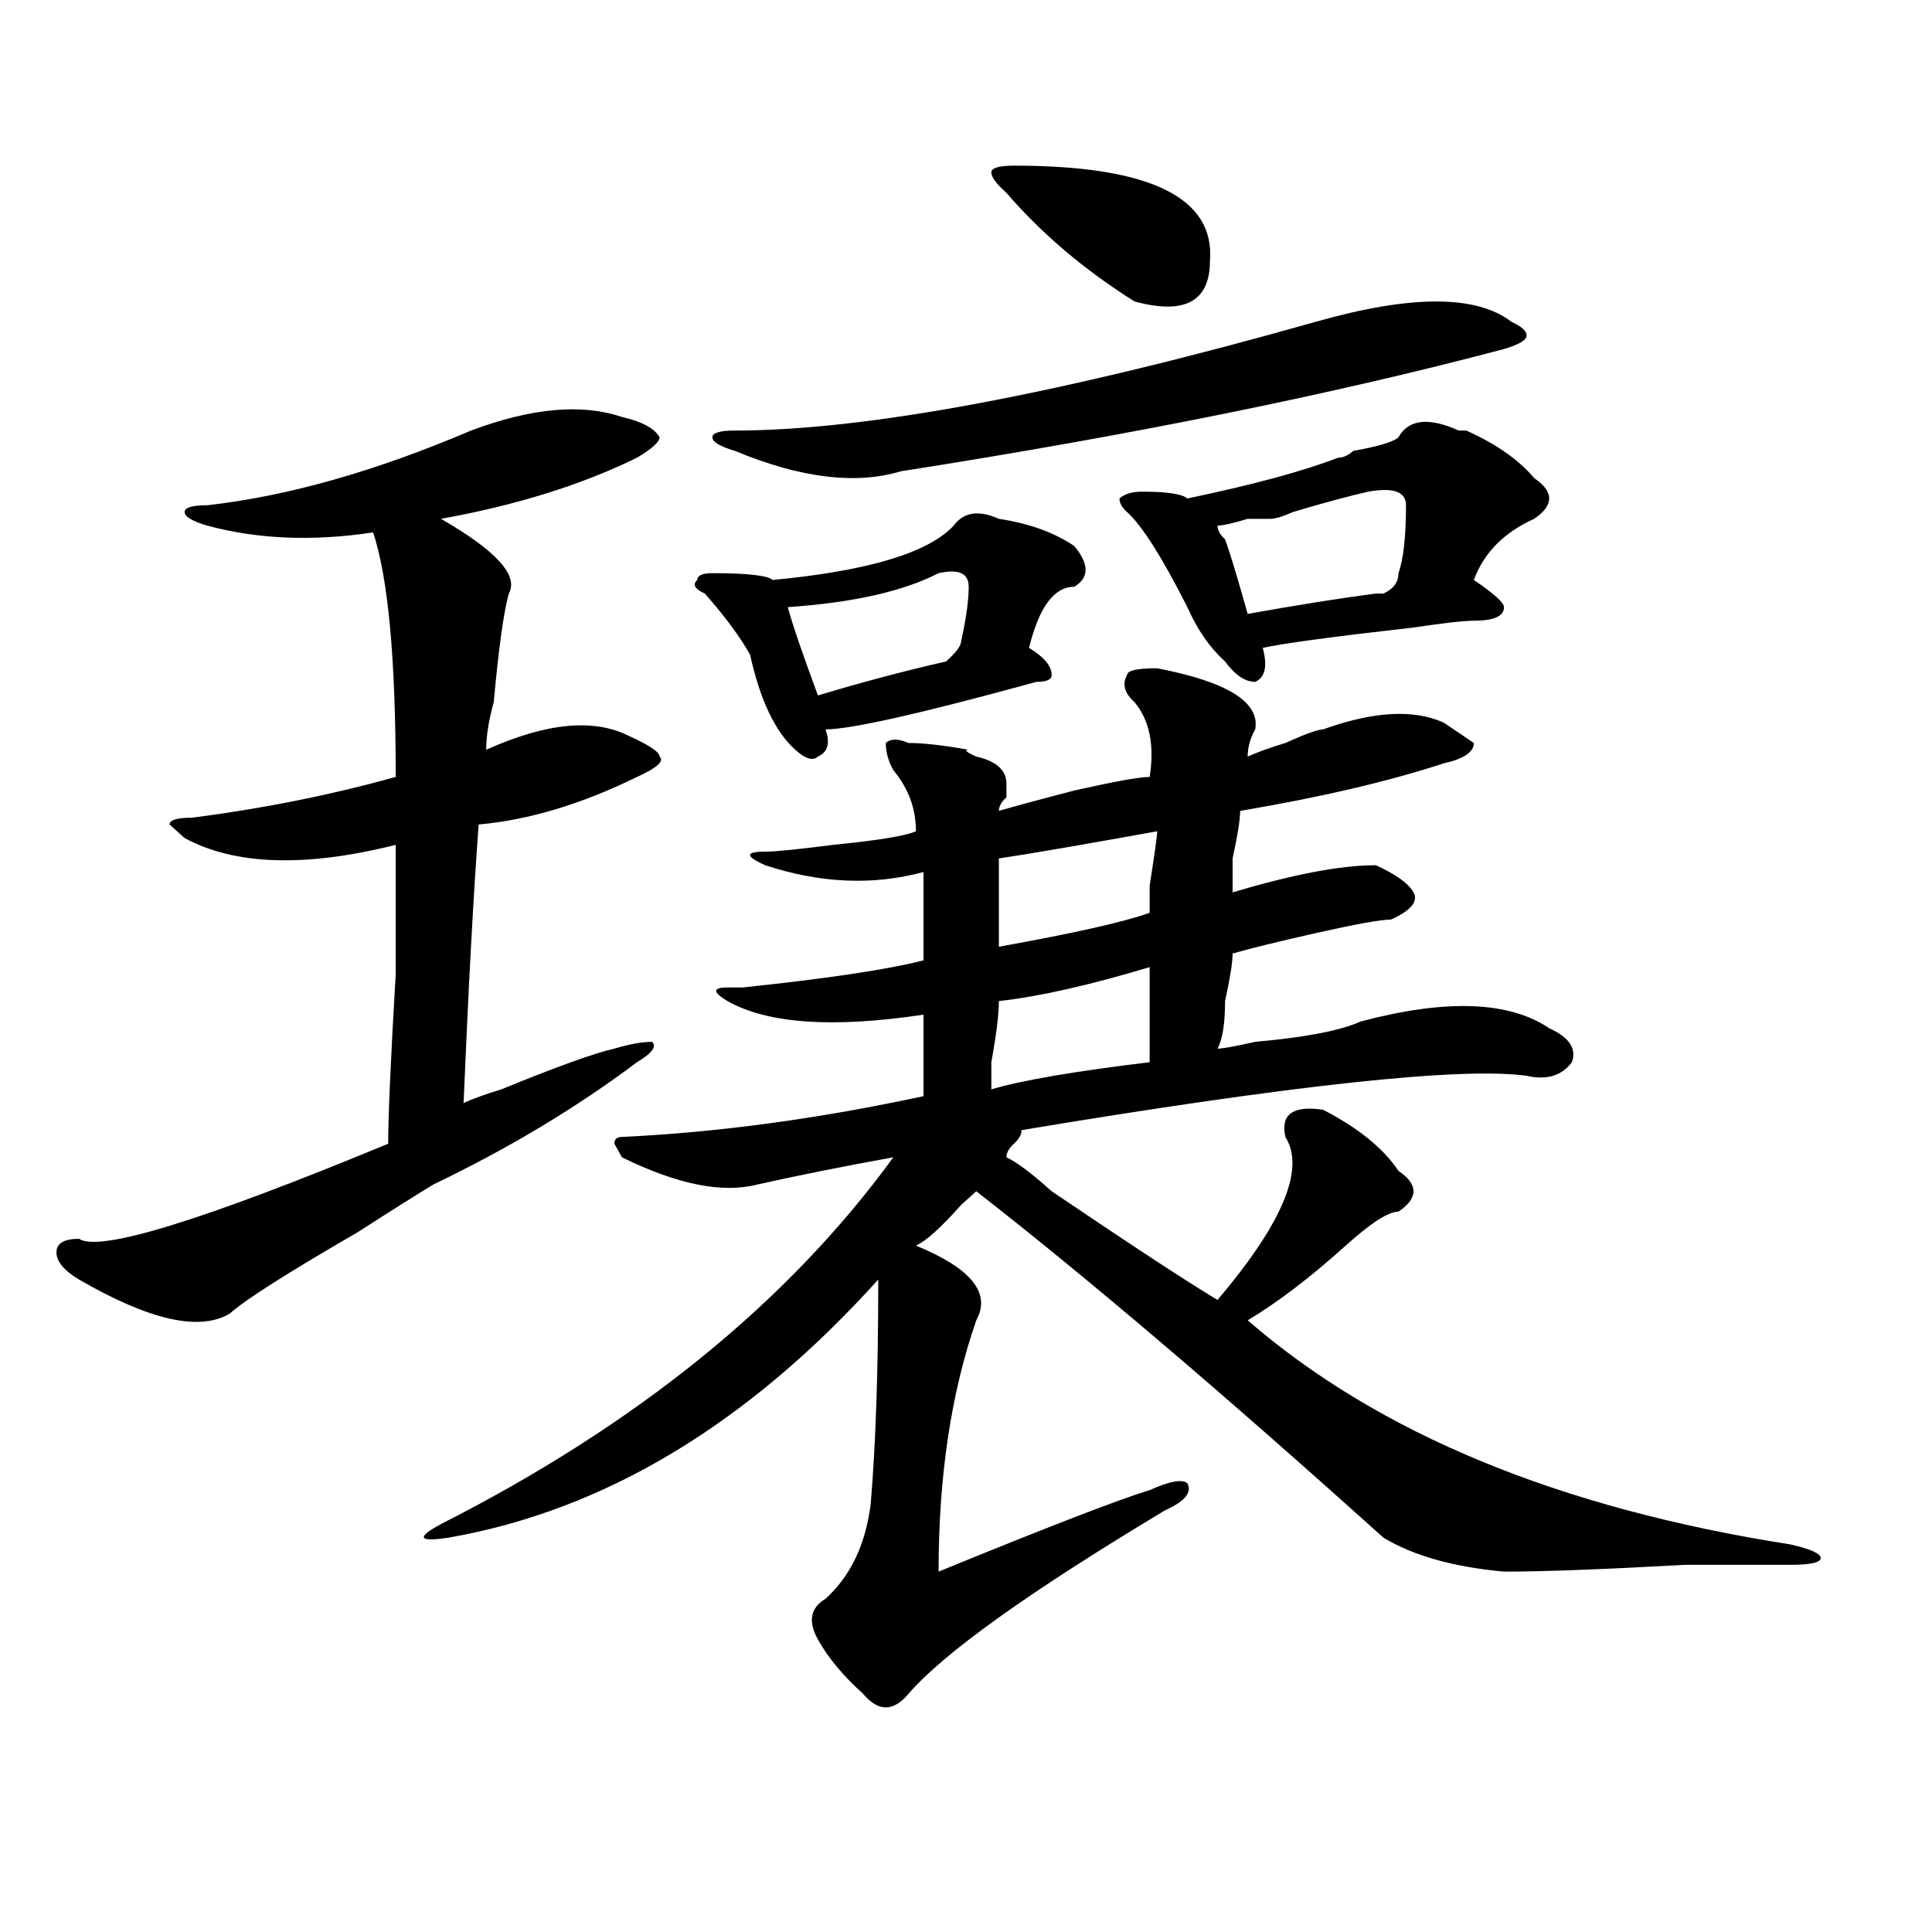
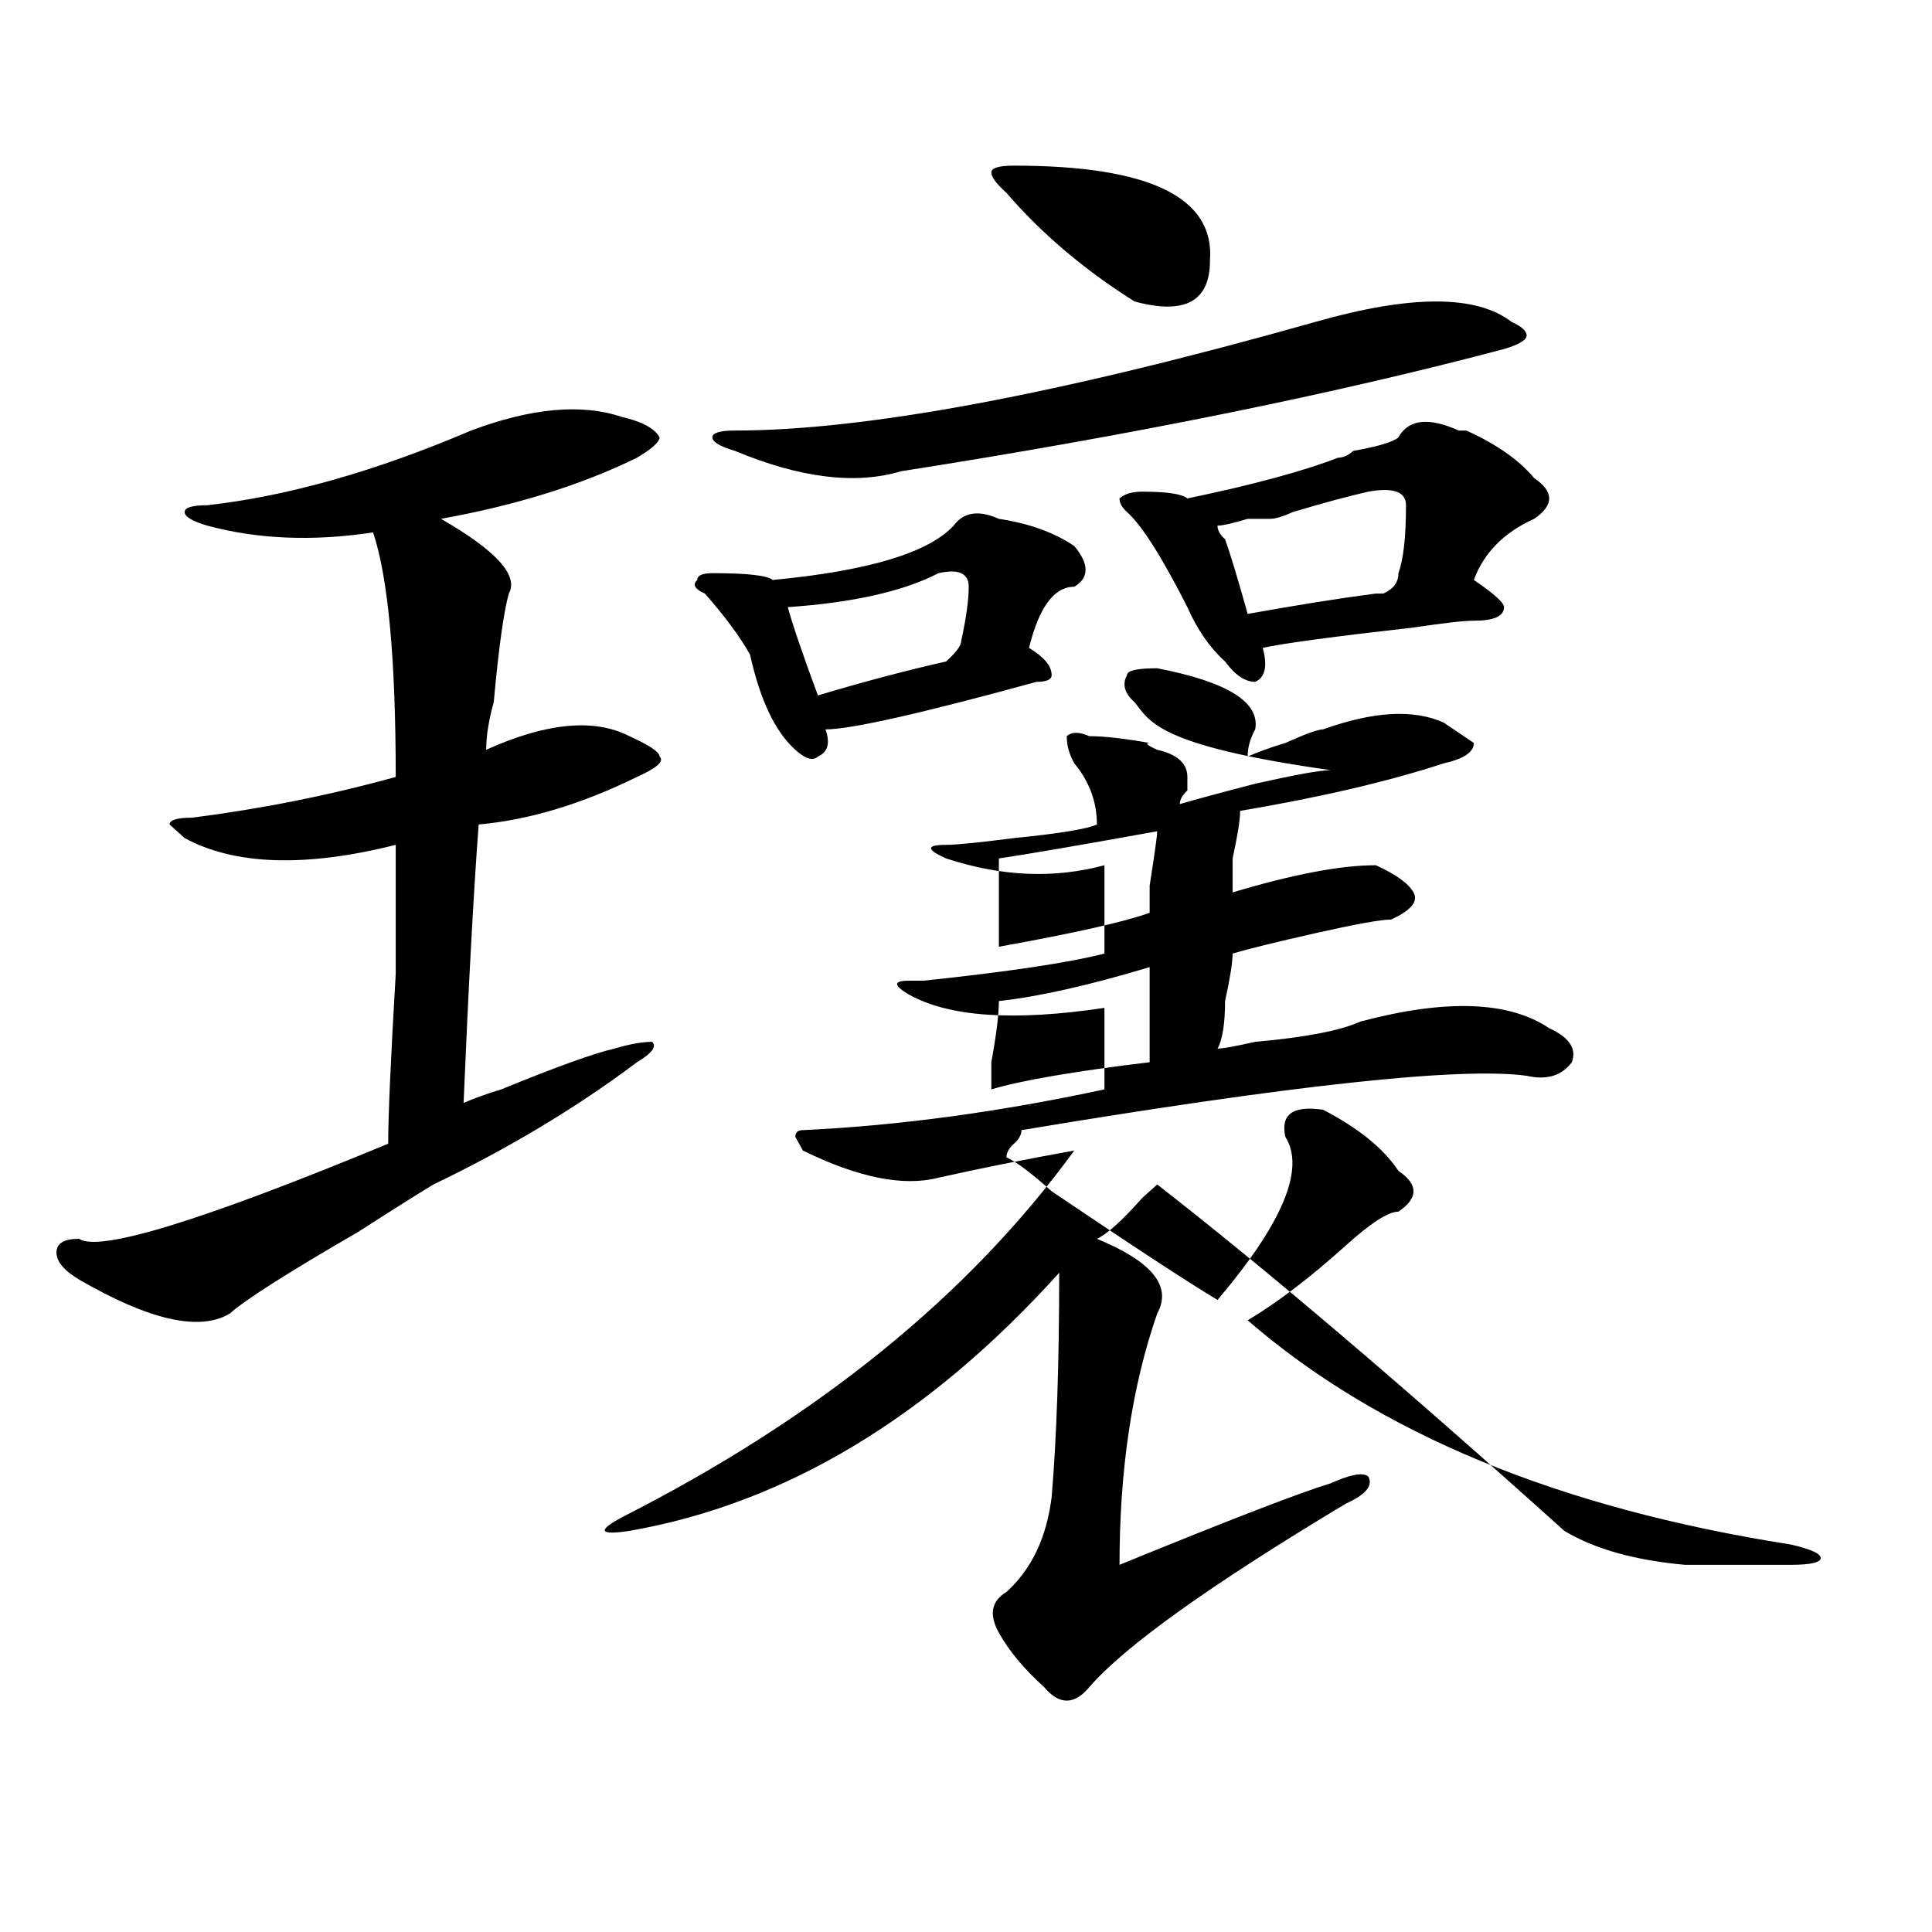
<svg xmlns="http://www.w3.org/2000/svg" version="1.1" id="图层_1" x="0px" y="0px" width="1000px" height="1000px" viewBox="0 0 1000 1000" enable-background="new 0 0 1000 1000" xml:space="preserve">
-   <path d="M321.895,215.813c10.366,2.362,16.89,5.878,19.512,10.547c0,2.362-3.902,5.878-11.707,10.547  c-28.657,14.063-62.438,24.609-101.461,31.641c28.597,16.425,40.304,29.333,35.121,38.672c-2.622,9.394-5.243,28.125-7.805,56.25  c-2.622,9.394-3.902,17.578-3.902,24.609c31.219-14.063,55.913-16.37,74.145-7.031c10.366,4.724,15.609,8.239,15.609,10.547  c2.562,2.362-1.341,5.878-11.707,10.547c-28.657,14.063-55.974,22.302-81.949,24.609c-2.622,35.156-5.243,83.222-7.805,144.141  c5.183-2.308,11.707-4.669,19.512-7.031c28.597-11.7,48.108-18.731,58.535-21.094c7.805-2.308,14.269-3.516,19.512-3.516  c2.562,2.362,0,5.878-7.805,10.547c-31.219,23.456-66.34,44.55-105.363,63.281c-7.805,4.724-20.853,12.909-39.023,24.609  c-36.462,21.094-58.535,35.156-66.34,42.188c-15.609,9.394-41.646,3.516-78.047-17.578c-7.805-4.669-11.707-9.339-11.707-14.063  c0-4.669,3.902-7.031,11.707-7.031c10.366,7.031,63.718-9.339,159.996-49.219c0-14.063,1.28-43.341,3.902-87.891  c0-35.156,0-57.403,0-66.797c-46.828,11.755-83.29,10.547-109.266-3.516l-7.805-7.031c0-2.308,3.902-3.516,11.707-3.516  c36.401-4.669,71.522-11.7,105.363-21.094c0-60.919-3.902-103.106-11.707-126.563c-31.219,4.724-59.876,3.516-85.852-3.516  c-7.805-2.308-11.707-4.669-11.707-7.031c0-2.308,3.902-3.516,11.707-3.516c41.585-4.669,87.132-17.578,136.582-38.672  C275.066,211.144,301.042,208.781,321.895,215.813z M587.254,363.469c-5.243-4.669-6.524-9.339-3.902-14.063  c0-2.308,5.183-3.516,15.609-3.516c36.401,7.031,53.292,17.578,50.73,31.641c-2.622,4.724-3.902,9.394-3.902,14.063  c5.183-2.308,11.707-4.669,19.512-7.031c10.366-4.669,16.89-7.031,19.512-7.031c25.976-9.339,46.828-10.547,62.438-3.516  l15.609,10.547c0,4.724-5.243,8.239-15.609,10.547c-28.657,9.394-63.778,17.578-105.363,24.609c0,4.724-1.341,12.909-3.902,24.609  c0,9.394,0,15.271,0,17.578c31.219-9.339,55.913-14.063,74.145-14.063c10.366,4.724,16.89,9.394,19.512,14.063  c2.562,4.724-1.341,9.394-11.707,14.063c-5.243,0-18.231,2.362-39.023,7.031c-20.853,4.724-35.121,8.239-42.926,10.547  c0,4.724-1.341,12.909-3.902,24.609c0,11.755-1.341,19.94-3.902,24.609c2.562,0,9.085-1.153,19.512-3.516  c25.976-2.308,44.206-5.823,54.633-10.547c44.206-11.7,76.706-10.547,97.559,3.516c10.366,4.724,14.269,10.547,11.707,17.578  c-5.243,7.031-13.048,9.394-23.414,7.031c-33.841-4.669-120.973,4.724-261.457,28.125c0,2.362-1.341,4.724-3.902,7.031  c-2.622,2.362-3.902,4.724-3.902,7.031c5.183,2.362,12.987,8.239,23.414,17.578c41.585,28.125,70.242,46.911,85.852,56.25  c33.78-39.825,45.487-67.95,35.121-84.375c-2.622-11.7,3.902-16.37,19.512-14.063c18.171,9.394,31.219,19.94,39.023,31.641  c10.366,7.031,10.366,14.063,0,21.094c-5.243,0-14.329,5.878-27.316,17.578c-18.231,16.425-35.121,29.333-50.73,38.672  c67.62,58.612,161.276,97.284,280.969,116.016c10.366,2.362,15.609,4.724,15.609,7.031c0,2.307-5.243,3.516-15.609,3.516  c-7.805,0-26.036,0-54.633,0c-41.646,2.307-72.864,3.516-93.656,3.516c-26.036-2.362-46.828-8.185-62.438-17.578  c-83.29-74.981-153.532-134.747-210.727-179.297c-2.622,2.362-5.243,4.724-7.805,7.031c-10.427,11.755-18.231,18.786-23.414,21.094  c28.597,11.755,39.023,24.609,31.219,38.672c-13.048,37.519-19.512,80.859-19.512,130.078  c57.194-23.401,93.656-37.464,109.266-42.188c10.366-4.669,16.89-5.823,19.512-3.516c2.562,4.724-1.341,9.394-11.707,14.063  c-70.242,42.188-114.509,73.828-132.68,94.922c-7.805,9.338-15.609,9.338-23.414,0c-10.427-9.394-18.231-18.787-23.414-28.125  c-5.243-9.394-3.902-16.425,3.902-21.094c12.987-11.756,20.792-28.125,23.414-49.219c2.562-30.433,3.902-69.104,3.902-116.016  c-67.681,75.036-141.825,119.531-222.434,133.594c-15.609,2.362-16.95,0-3.902-7.031  c101.461-51.526,179.508-114.808,234.141-189.844c-26.036,4.724-49.45,9.394-70.242,14.063c-18.231,4.724-41.646,0-70.242-14.063  l-3.902-7.031c0-2.308,1.28-3.516,3.902-3.516c49.39-2.308,101.461-9.339,156.094-21.094c0-11.7,0-25.763,0-42.188  c-46.828,7.031-80.669,4.724-101.461-7.031c-7.805-4.669-7.805-7.031,0-7.031c2.562,0,5.183,0,7.805,0  c44.206-4.669,75.425-9.339,93.656-14.063c0-9.339,0-24.609,0-45.703c-26.036,7.031-53.353,5.878-81.949-3.516  c-10.427-4.669-10.427-7.031,0-7.031c5.183,0,16.89-1.153,35.121-3.516c23.414-2.308,37.683-4.669,42.926-7.031  c0-11.7-3.902-22.247-11.707-31.641c-2.622-4.669-3.902-9.339-3.902-14.063c2.562-2.308,6.464-2.308,11.707,0  c7.805,0,18.171,1.208,31.219,3.516c-2.622,0-1.341,1.208,3.902,3.516c10.366,2.362,15.609,7.031,15.609,14.063v7.031  c-2.622,2.362-3.902,4.724-3.902,7.031c7.805-2.308,20.792-5.823,39.023-10.547c20.792-4.669,33.78-7.031,39.023-7.031  C597.62,385.771,595.059,372.862,587.254,363.469z M517.012,268.547c15.609,2.362,28.597,7.031,39.023,14.063  c7.805,9.394,7.805,16.425,0,21.094c-10.427,0-18.231,10.547-23.414,31.641c7.805,4.724,11.707,9.394,11.707,14.063  c0,2.362-2.622,3.516-7.805,3.516c-59.876,16.425-96.278,24.609-109.266,24.609c2.562,7.031,1.28,11.755-3.902,14.063  c-2.622,2.362-6.524,1.208-11.707-3.516c-10.427-9.339-18.231-25.763-23.414-49.219c-5.243-9.339-13.048-19.886-23.414-31.641  c-5.243-2.308-6.524-4.669-3.902-7.031c0-2.308,2.562-3.516,7.805-3.516c18.171,0,28.597,1.208,31.219,3.516  c49.39-4.669,80.608-14.063,93.656-28.125C498.78,265.031,506.585,263.878,517.012,268.547z M680.91,166.594  c49.39-14.063,83.229-14.063,101.461,0c5.183,2.362,7.805,4.724,7.805,7.031c0,2.362-3.902,4.724-11.707,7.031  c-88.474,23.456-192.556,44.55-312.188,63.281c-23.414,7.031-52.071,3.516-85.852-10.547c-7.805-2.308-11.707-4.669-11.707-7.031  c0-2.308,3.902-3.516,11.707-3.516C448.05,222.844,548.23,204.112,680.91,166.594z M485.793,296.672  c-18.231,9.394-44.267,15.271-78.047,17.578c2.562,9.394,7.805,24.609,15.609,45.703c23.414-7.031,45.487-12.854,66.34-17.578  c5.183-4.669,7.805-8.185,7.805-10.547c2.562-11.7,3.902-21.094,3.902-28.125S496.159,294.364,485.793,296.672z M524.816,85.734  c70.242,0,104.022,16.425,101.461,49.219c0,21.094-13.048,28.125-39.023,21.094c-26.036-16.37-48.169-35.156-66.34-56.25  c-5.243-4.669-7.805-8.185-7.805-10.547C513.109,86.942,517.012,85.734,524.816,85.734z M595.059,500.578  c-31.219,9.394-57.255,15.271-78.047,17.578c0,7.031-1.341,17.578-3.902,31.641c0,7.031,0,11.755,0,14.063  c15.609-4.669,42.926-9.339,81.949-14.063C595.059,535.734,595.059,519.364,595.059,500.578z M598.961,430.266  c-39.023,7.031-66.34,11.755-81.949,14.063c0,14.063,0,29.333,0,45.703c39.023-7.031,64.999-12.854,78.047-17.578v-14.063  C597.62,442.021,598.961,432.628,598.961,430.266z M755.055,222.844h3.902c15.609,7.031,27.316,15.271,35.121,24.609  c10.366,7.031,10.366,14.063,0,21.094c-15.609,7.031-26.036,17.578-31.219,31.641c10.366,7.031,15.609,11.755,15.609,14.063  c0,4.724-5.243,7.031-15.609,7.031c-5.243,0-15.609,1.208-31.219,3.516c-41.646,4.724-67.681,8.239-78.047,10.547  c2.562,9.394,1.28,15.271-3.902,17.578c-5.243,0-10.427-3.516-15.609-10.547c-7.805-7.031-14.329-16.37-19.512-28.125  c-13.048-25.763-23.414-42.188-31.219-49.219c-2.622-2.308-3.902-4.669-3.902-7.031c2.562-2.308,6.464-3.516,11.707-3.516  c12.987,0,20.792,1.208,23.414,3.516c33.78-7.031,59.815-14.063,78.047-21.094c2.562,0,5.183-1.153,7.805-3.516  c12.987-2.308,20.792-4.669,23.414-7.031C729.019,217.021,739.445,215.813,755.055,222.844z M708.227,254.484  c-10.427,2.362-23.414,5.878-39.023,10.547c-5.243,2.362-9.146,3.516-11.707,3.516c-2.622,0-6.524,0-11.707,0  c-7.805,2.362-13.048,3.516-15.609,3.516c0,2.362,1.28,4.724,3.902,7.031c2.562,7.031,6.464,19.94,11.707,38.672  c25.976-4.669,48.108-8.185,66.34-10.547h3.902c5.183-2.308,7.805-5.823,7.805-10.547c2.562-7.031,3.902-18.731,3.902-35.156  C727.738,254.484,721.214,252.177,708.227,254.484z" />
+   <path d="M321.895,215.813c10.366,2.362,16.89,5.878,19.512,10.547c0,2.362-3.902,5.878-11.707,10.547  c-28.657,14.063-62.438,24.609-101.461,31.641c28.597,16.425,40.304,29.333,35.121,38.672c-2.622,9.394-5.243,28.125-7.805,56.25  c-2.622,9.394-3.902,17.578-3.902,24.609c31.219-14.063,55.913-16.37,74.145-7.031c10.366,4.724,15.609,8.239,15.609,10.547  c2.562,2.362-1.341,5.878-11.707,10.547c-28.657,14.063-55.974,22.302-81.949,24.609c-2.622,35.156-5.243,83.222-7.805,144.141  c5.183-2.308,11.707-4.669,19.512-7.031c28.597-11.7,48.108-18.731,58.535-21.094c7.805-2.308,14.269-3.516,19.512-3.516  c2.562,2.362,0,5.878-7.805,10.547c-31.219,23.456-66.34,44.55-105.363,63.281c-7.805,4.724-20.853,12.909-39.023,24.609  c-36.462,21.094-58.535,35.156-66.34,42.188c-15.609,9.394-41.646,3.516-78.047-17.578c-7.805-4.669-11.707-9.339-11.707-14.063  c0-4.669,3.902-7.031,11.707-7.031c10.366,7.031,63.718-9.339,159.996-49.219c0-14.063,1.28-43.341,3.902-87.891  c0-35.156,0-57.403,0-66.797c-46.828,11.755-83.29,10.547-109.266-3.516l-7.805-7.031c0-2.308,3.902-3.516,11.707-3.516  c36.401-4.669,71.522-11.7,105.363-21.094c0-60.919-3.902-103.106-11.707-126.563c-31.219,4.724-59.876,3.516-85.852-3.516  c-7.805-2.308-11.707-4.669-11.707-7.031c0-2.308,3.902-3.516,11.707-3.516c41.585-4.669,87.132-17.578,136.582-38.672  C275.066,211.144,301.042,208.781,321.895,215.813z M587.254,363.469c-5.243-4.669-6.524-9.339-3.902-14.063  c0-2.308,5.183-3.516,15.609-3.516c36.401,7.031,53.292,17.578,50.73,31.641c-2.622,4.724-3.902,9.394-3.902,14.063  c5.183-2.308,11.707-4.669,19.512-7.031c10.366-4.669,16.89-7.031,19.512-7.031c25.976-9.339,46.828-10.547,62.438-3.516  l15.609,10.547c0,4.724-5.243,8.239-15.609,10.547c-28.657,9.394-63.778,17.578-105.363,24.609c0,4.724-1.341,12.909-3.902,24.609  c0,9.394,0,15.271,0,17.578c31.219-9.339,55.913-14.063,74.145-14.063c10.366,4.724,16.89,9.394,19.512,14.063  c2.562,4.724-1.341,9.394-11.707,14.063c-5.243,0-18.231,2.362-39.023,7.031c-20.853,4.724-35.121,8.239-42.926,10.547  c0,4.724-1.341,12.909-3.902,24.609c0,11.755-1.341,19.94-3.902,24.609c2.562,0,9.085-1.153,19.512-3.516  c25.976-2.308,44.206-5.823,54.633-10.547c44.206-11.7,76.706-10.547,97.559,3.516c10.366,4.724,14.269,10.547,11.707,17.578  c-5.243,7.031-13.048,9.394-23.414,7.031c-33.841-4.669-120.973,4.724-261.457,28.125c0,2.362-1.341,4.724-3.902,7.031  c-2.622,2.362-3.902,4.724-3.902,7.031c5.183,2.362,12.987,8.239,23.414,17.578c41.585,28.125,70.242,46.911,85.852,56.25  c33.78-39.825,45.487-67.95,35.121-84.375c-2.622-11.7,3.902-16.37,19.512-14.063c18.171,9.394,31.219,19.94,39.023,31.641  c10.366,7.031,10.366,14.063,0,21.094c-5.243,0-14.329,5.878-27.316,17.578c-18.231,16.425-35.121,29.333-50.73,38.672  c67.62,58.612,161.276,97.284,280.969,116.016c10.366,2.362,15.609,4.724,15.609,7.031c0,2.307-5.243,3.516-15.609,3.516  c-7.805,0-26.036,0-54.633,0c-26.036-2.362-46.828-8.185-62.438-17.578  c-83.29-74.981-153.532-134.747-210.727-179.297c-2.622,2.362-5.243,4.724-7.805,7.031c-10.427,11.755-18.231,18.786-23.414,21.094  c28.597,11.755,39.023,24.609,31.219,38.672c-13.048,37.519-19.512,80.859-19.512,130.078  c57.194-23.401,93.656-37.464,109.266-42.188c10.366-4.669,16.89-5.823,19.512-3.516c2.562,4.724-1.341,9.394-11.707,14.063  c-70.242,42.188-114.509,73.828-132.68,94.922c-7.805,9.338-15.609,9.338-23.414,0c-10.427-9.394-18.231-18.787-23.414-28.125  c-5.243-9.394-3.902-16.425,3.902-21.094c12.987-11.756,20.792-28.125,23.414-49.219c2.562-30.433,3.902-69.104,3.902-116.016  c-67.681,75.036-141.825,119.531-222.434,133.594c-15.609,2.362-16.95,0-3.902-7.031  c101.461-51.526,179.508-114.808,234.141-189.844c-26.036,4.724-49.45,9.394-70.242,14.063c-18.231,4.724-41.646,0-70.242-14.063  l-3.902-7.031c0-2.308,1.28-3.516,3.902-3.516c49.39-2.308,101.461-9.339,156.094-21.094c0-11.7,0-25.763,0-42.188  c-46.828,7.031-80.669,4.724-101.461-7.031c-7.805-4.669-7.805-7.031,0-7.031c2.562,0,5.183,0,7.805,0  c44.206-4.669,75.425-9.339,93.656-14.063c0-9.339,0-24.609,0-45.703c-26.036,7.031-53.353,5.878-81.949-3.516  c-10.427-4.669-10.427-7.031,0-7.031c5.183,0,16.89-1.153,35.121-3.516c23.414-2.308,37.683-4.669,42.926-7.031  c0-11.7-3.902-22.247-11.707-31.641c-2.622-4.669-3.902-9.339-3.902-14.063c2.562-2.308,6.464-2.308,11.707,0  c7.805,0,18.171,1.208,31.219,3.516c-2.622,0-1.341,1.208,3.902,3.516c10.366,2.362,15.609,7.031,15.609,14.063v7.031  c-2.622,2.362-3.902,4.724-3.902,7.031c7.805-2.308,20.792-5.823,39.023-10.547c20.792-4.669,33.78-7.031,39.023-7.031  C597.62,385.771,595.059,372.862,587.254,363.469z M517.012,268.547c15.609,2.362,28.597,7.031,39.023,14.063  c7.805,9.394,7.805,16.425,0,21.094c-10.427,0-18.231,10.547-23.414,31.641c7.805,4.724,11.707,9.394,11.707,14.063  c0,2.362-2.622,3.516-7.805,3.516c-59.876,16.425-96.278,24.609-109.266,24.609c2.562,7.031,1.28,11.755-3.902,14.063  c-2.622,2.362-6.524,1.208-11.707-3.516c-10.427-9.339-18.231-25.763-23.414-49.219c-5.243-9.339-13.048-19.886-23.414-31.641  c-5.243-2.308-6.524-4.669-3.902-7.031c0-2.308,2.562-3.516,7.805-3.516c18.171,0,28.597,1.208,31.219,3.516  c49.39-4.669,80.608-14.063,93.656-28.125C498.78,265.031,506.585,263.878,517.012,268.547z M680.91,166.594  c49.39-14.063,83.229-14.063,101.461,0c5.183,2.362,7.805,4.724,7.805,7.031c0,2.362-3.902,4.724-11.707,7.031  c-88.474,23.456-192.556,44.55-312.188,63.281c-23.414,7.031-52.071,3.516-85.852-10.547c-7.805-2.308-11.707-4.669-11.707-7.031  c0-2.308,3.902-3.516,11.707-3.516C448.05,222.844,548.23,204.112,680.91,166.594z M485.793,296.672  c-18.231,9.394-44.267,15.271-78.047,17.578c2.562,9.394,7.805,24.609,15.609,45.703c23.414-7.031,45.487-12.854,66.34-17.578  c5.183-4.669,7.805-8.185,7.805-10.547c2.562-11.7,3.902-21.094,3.902-28.125S496.159,294.364,485.793,296.672z M524.816,85.734  c70.242,0,104.022,16.425,101.461,49.219c0,21.094-13.048,28.125-39.023,21.094c-26.036-16.37-48.169-35.156-66.34-56.25  c-5.243-4.669-7.805-8.185-7.805-10.547C513.109,86.942,517.012,85.734,524.816,85.734z M595.059,500.578  c-31.219,9.394-57.255,15.271-78.047,17.578c0,7.031-1.341,17.578-3.902,31.641c0,7.031,0,11.755,0,14.063  c15.609-4.669,42.926-9.339,81.949-14.063C595.059,535.734,595.059,519.364,595.059,500.578z M598.961,430.266  c-39.023,7.031-66.34,11.755-81.949,14.063c0,14.063,0,29.333,0,45.703c39.023-7.031,64.999-12.854,78.047-17.578v-14.063  C597.62,442.021,598.961,432.628,598.961,430.266z M755.055,222.844h3.902c15.609,7.031,27.316,15.271,35.121,24.609  c10.366,7.031,10.366,14.063,0,21.094c-15.609,7.031-26.036,17.578-31.219,31.641c10.366,7.031,15.609,11.755,15.609,14.063  c0,4.724-5.243,7.031-15.609,7.031c-5.243,0-15.609,1.208-31.219,3.516c-41.646,4.724-67.681,8.239-78.047,10.547  c2.562,9.394,1.28,15.271-3.902,17.578c-5.243,0-10.427-3.516-15.609-10.547c-7.805-7.031-14.329-16.37-19.512-28.125  c-13.048-25.763-23.414-42.188-31.219-49.219c-2.622-2.308-3.902-4.669-3.902-7.031c2.562-2.308,6.464-3.516,11.707-3.516  c12.987,0,20.792,1.208,23.414,3.516c33.78-7.031,59.815-14.063,78.047-21.094c2.562,0,5.183-1.153,7.805-3.516  c12.987-2.308,20.792-4.669,23.414-7.031C729.019,217.021,739.445,215.813,755.055,222.844z M708.227,254.484  c-10.427,2.362-23.414,5.878-39.023,10.547c-5.243,2.362-9.146,3.516-11.707,3.516c-2.622,0-6.524,0-11.707,0  c-7.805,2.362-13.048,3.516-15.609,3.516c0,2.362,1.28,4.724,3.902,7.031c2.562,7.031,6.464,19.94,11.707,38.672  c25.976-4.669,48.108-8.185,66.34-10.547h3.902c5.183-2.308,7.805-5.823,7.805-10.547c2.562-7.031,3.902-18.731,3.902-35.156  C727.738,254.484,721.214,252.177,708.227,254.484z" />
</svg>